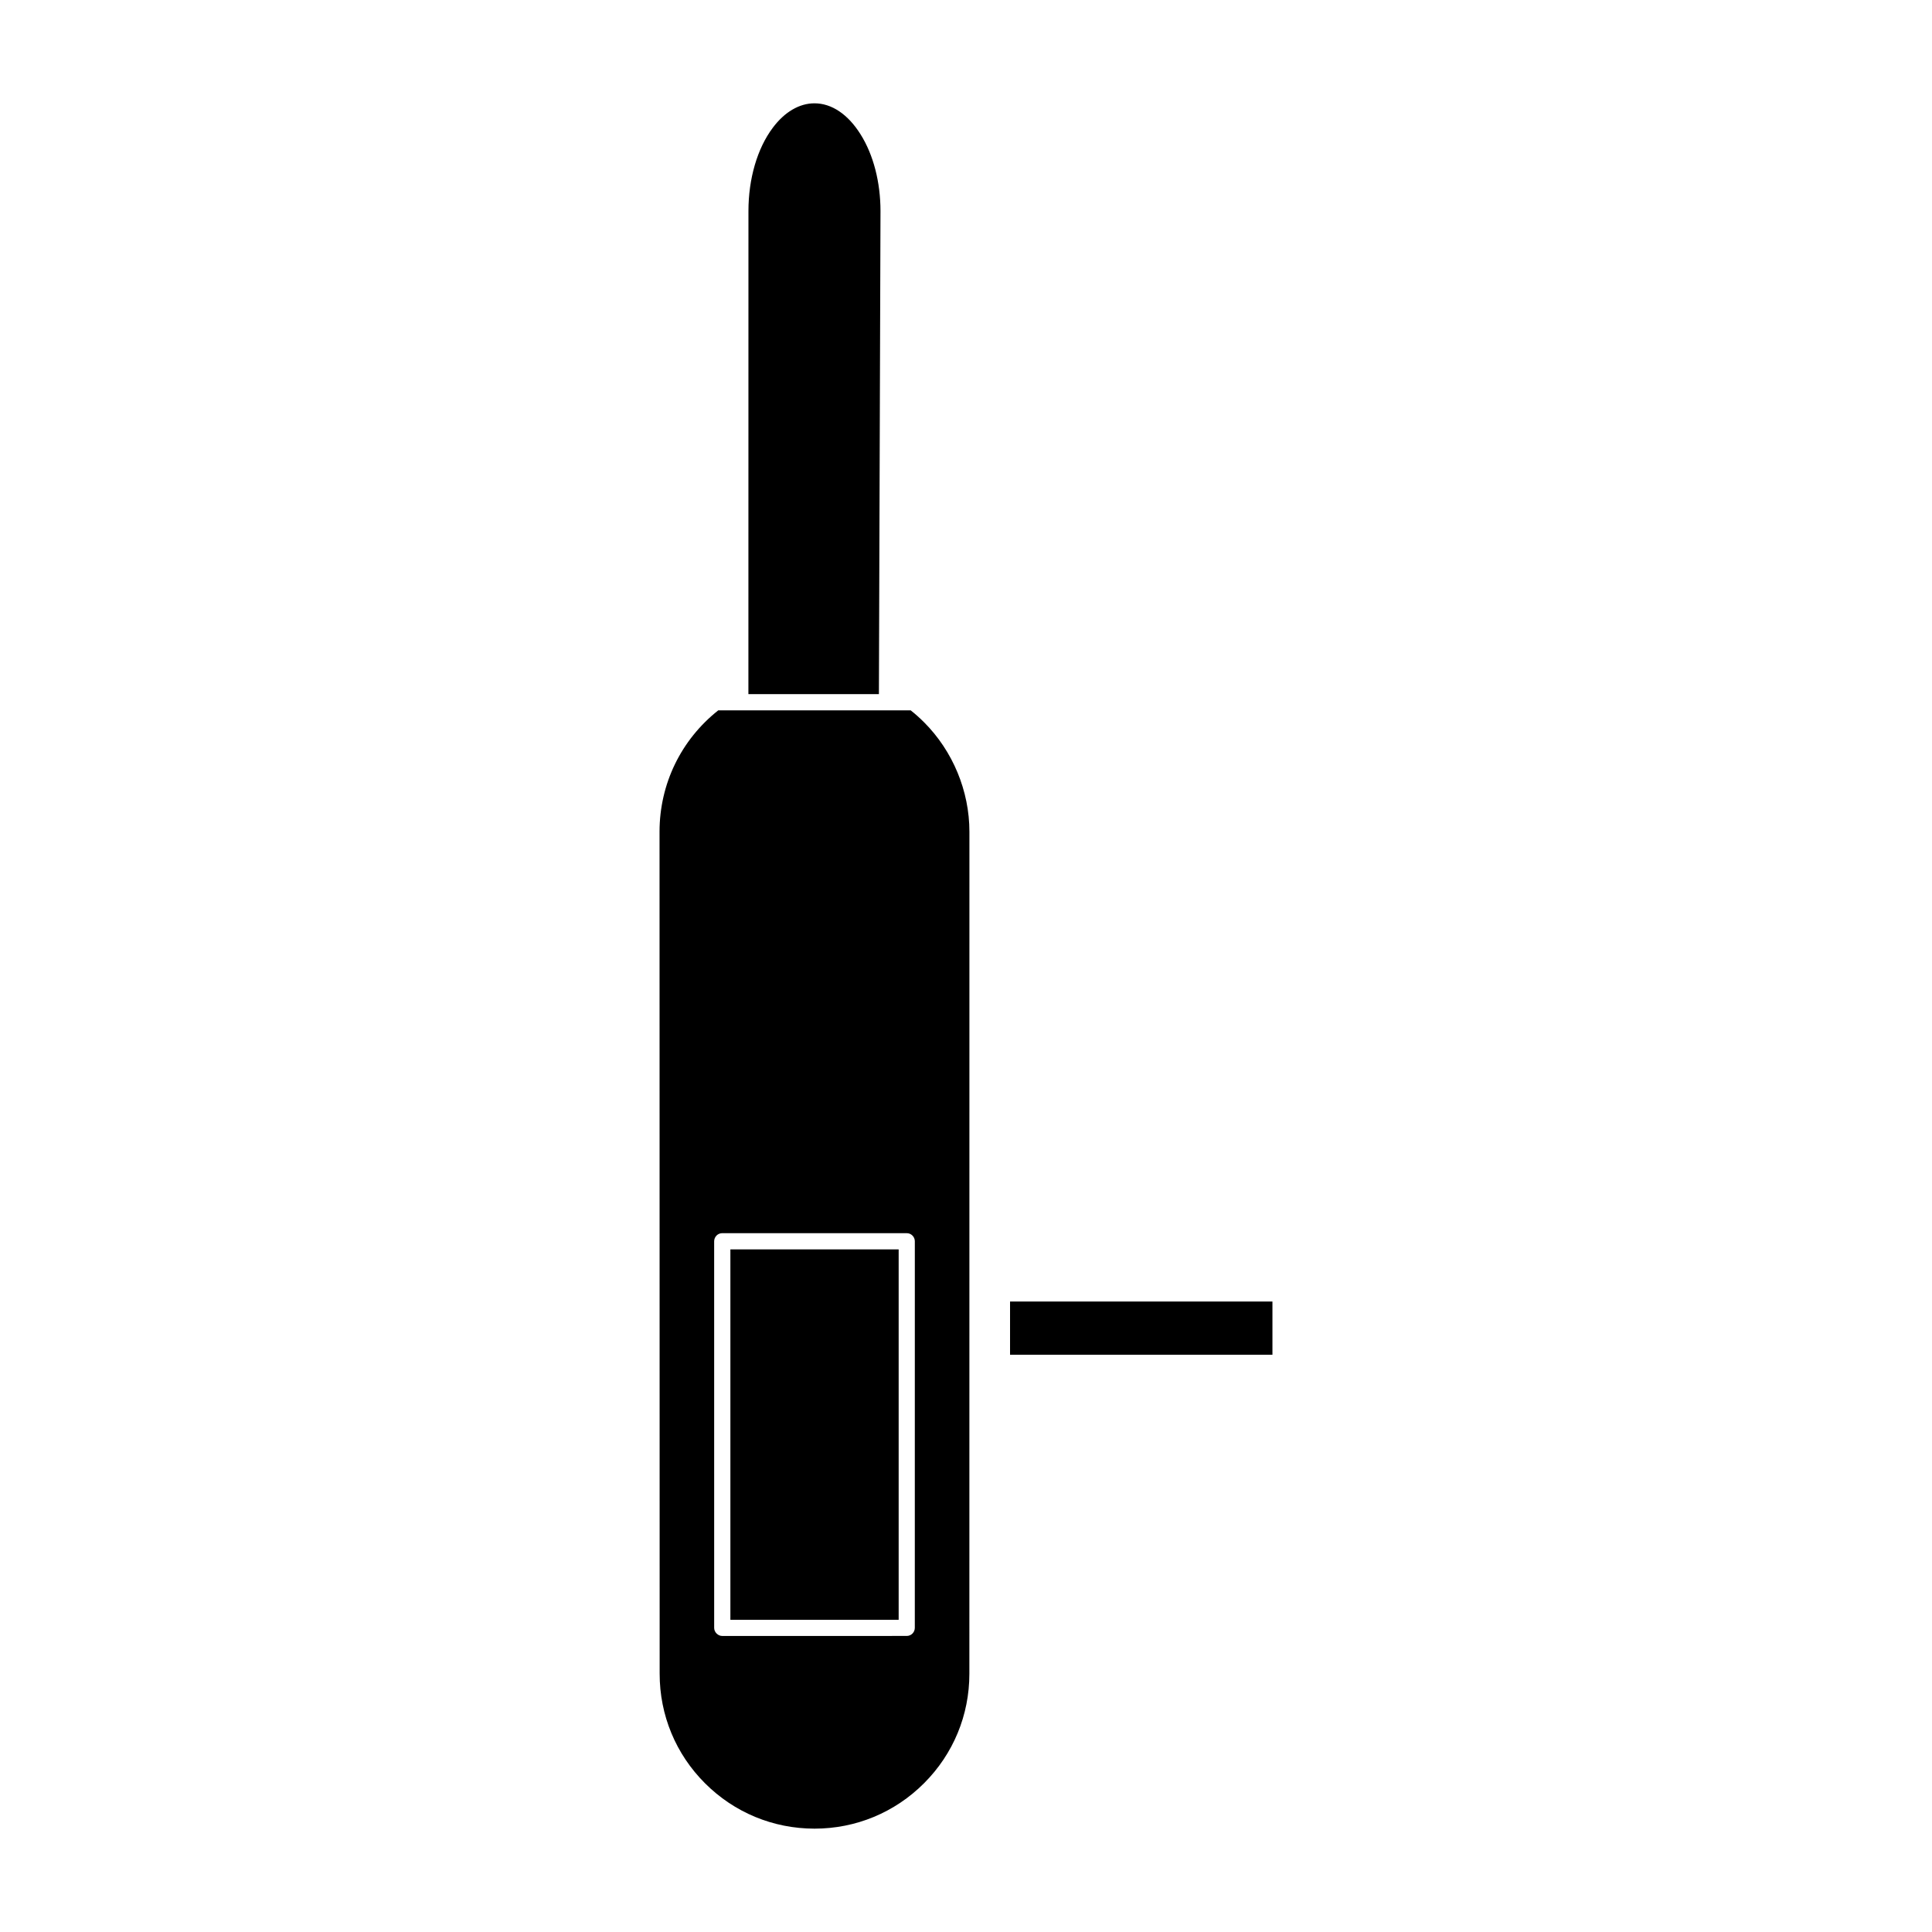
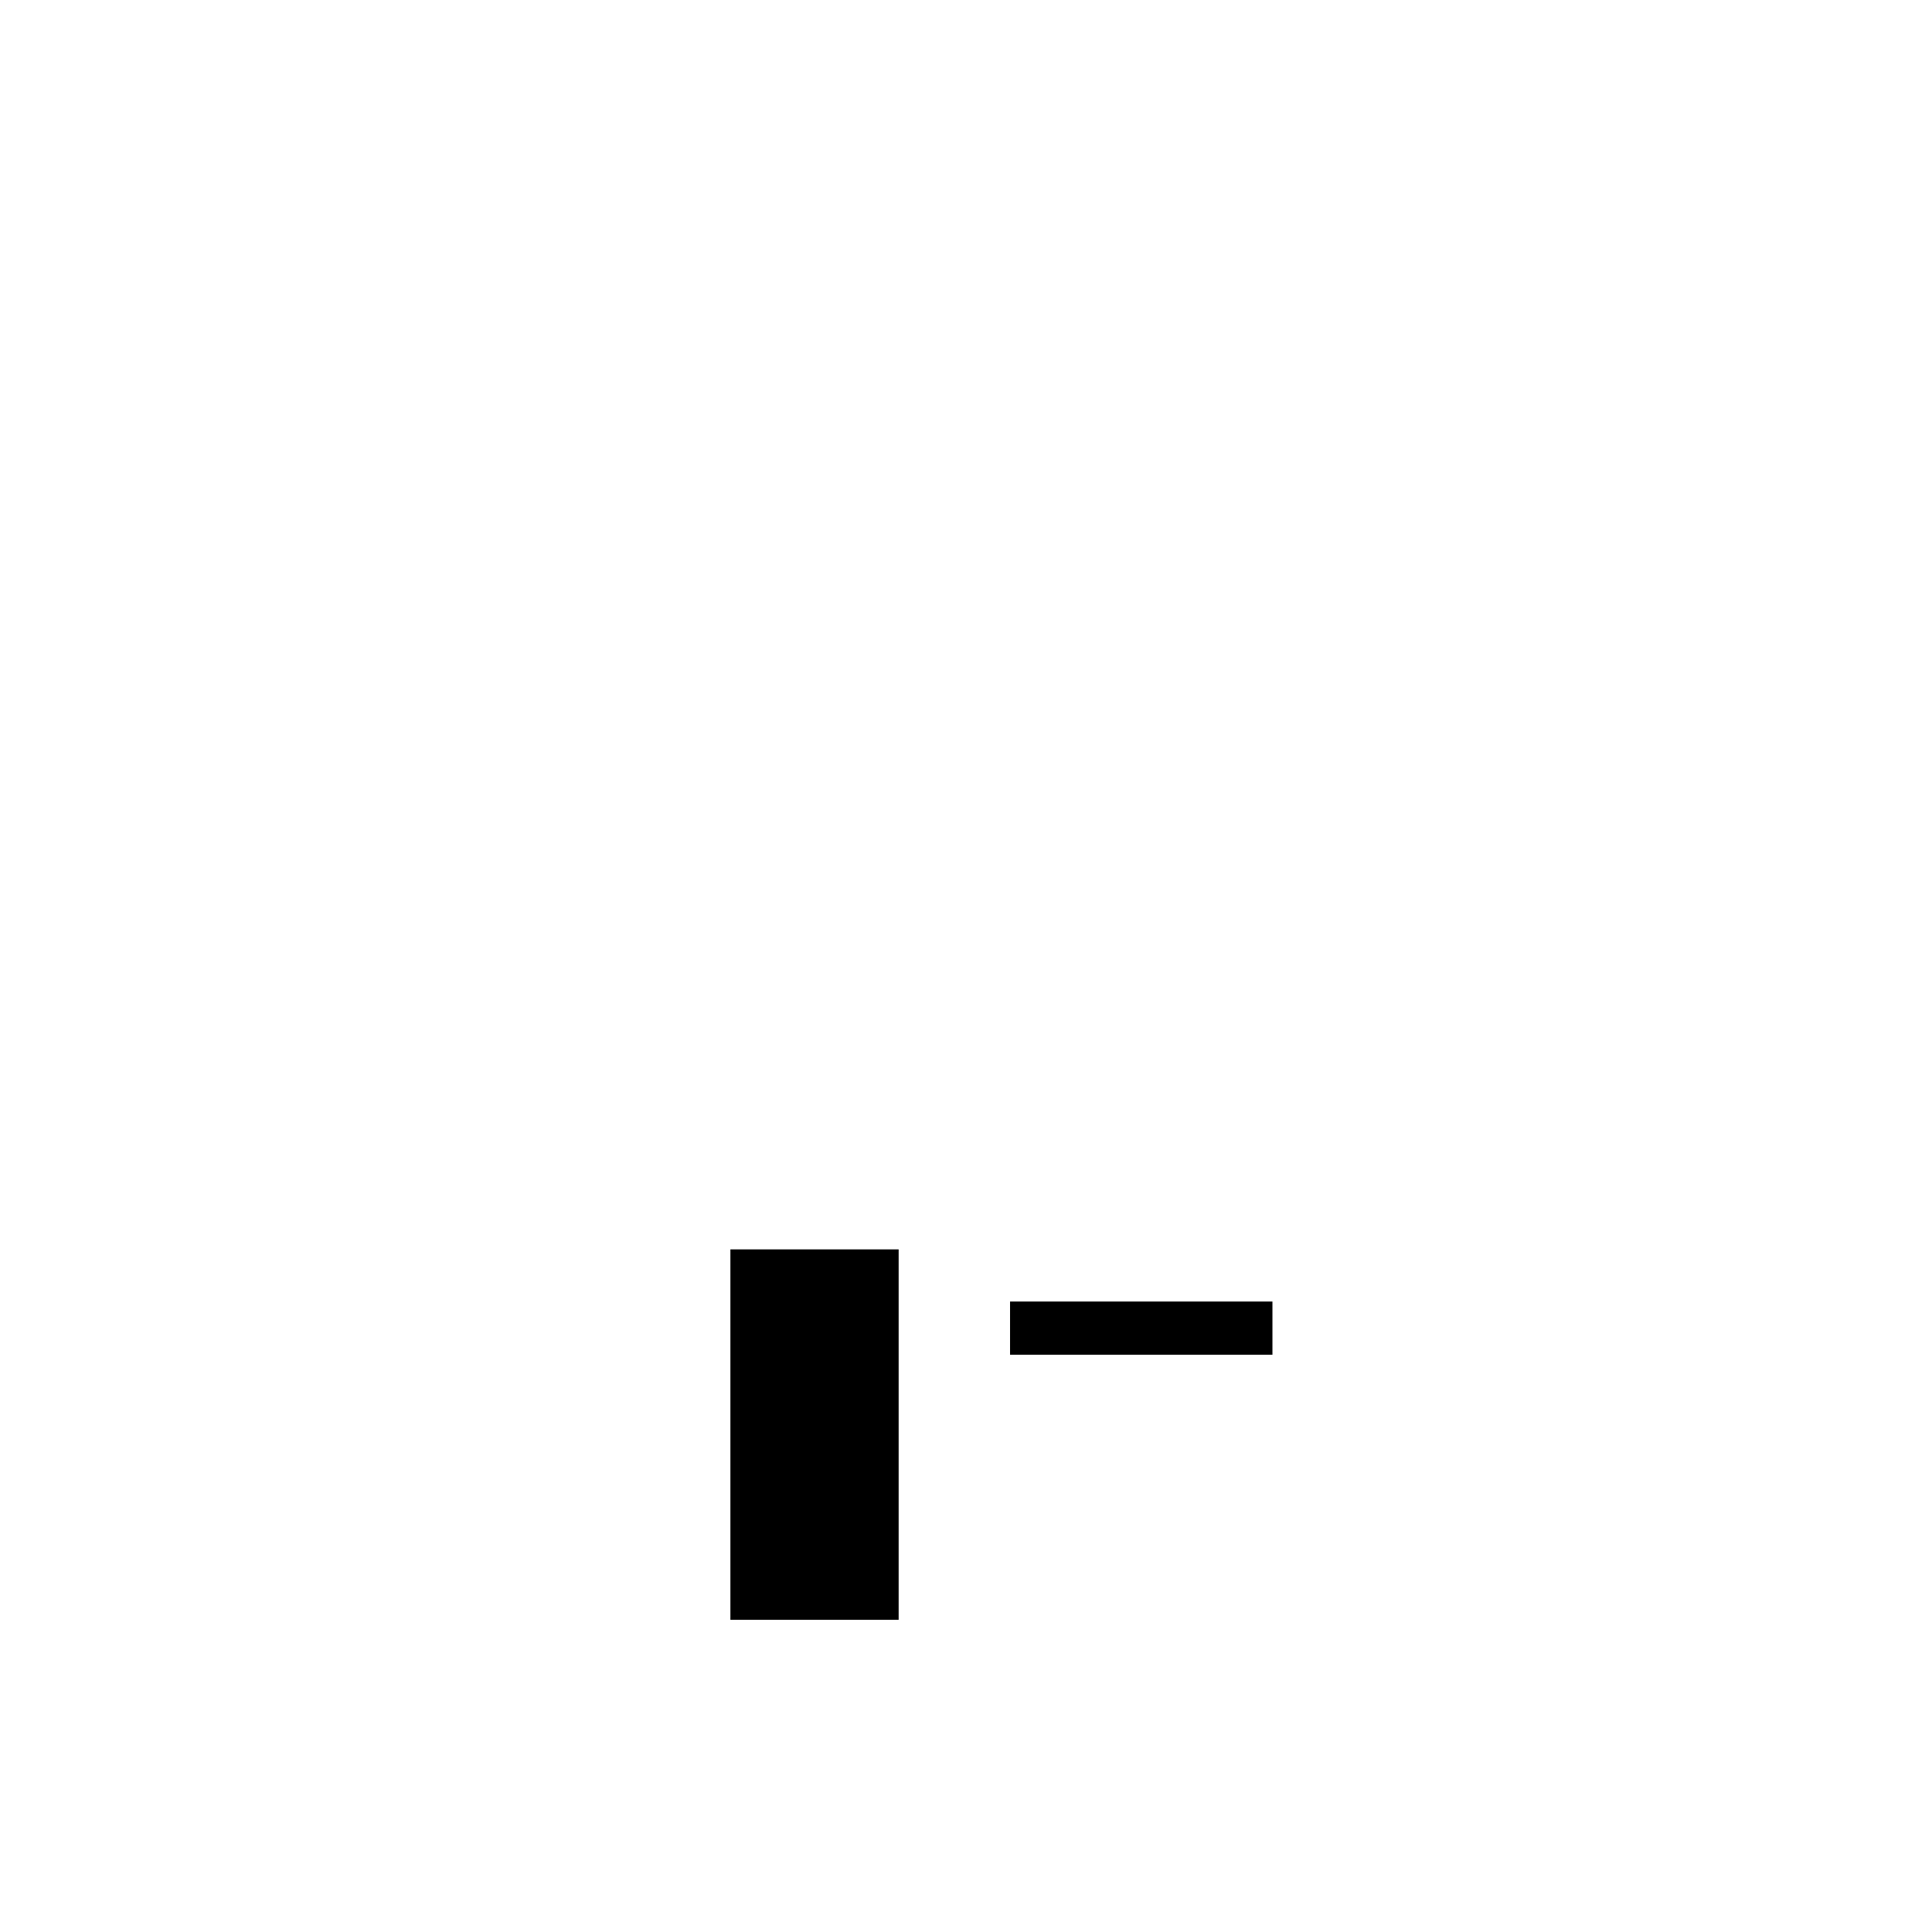
<svg xmlns="http://www.w3.org/2000/svg" fill="#000000" width="800px" height="800px" version="1.1" viewBox="144 144 512 512">
  <g>
-     <path d="m388.86 335.39c-1.105-1.113-2.281-2.168-3.516-3.137h-6.293c-0.004-0.004-0.004 0-0.012 0-0.012 0-0.016-0.004-0.012-0.004l-38.836 0.004-5.848-0.004c-9.883 7.836-15.543 19.512-15.559 32.133l0.031 223.17c-0.004 10.973 4.262 21.285 12.008 29.023 7.758 7.762 18.059 12.027 29.023 12.035 10.957 0.004 21.27-4.266 29.027-12.027 7.762-7.758 12.02-18.059 12.02-29.012l0.012-223.17c-0.004-10.801-4.398-21.363-12.035-29.012h-0.012zm-2.426 240.01c-0.004 1.188-0.961 2.141-2.144 2.141l-48.887 0.004c-1.141 0.004-2.144-1.004-2.141-2.141l-0.004-102.45c0.004-0.57 0.23-1.117 0.629-1.523 0.398-0.402 0.949-0.629 1.516-0.629l48.891 0.004c0.566-0.004 1.113 0.219 1.516 0.629 0.398 0.398 0.629 0.938 0.629 1.512z" />
    <path d="m337.56 475.1h44.594v98.164h-44.594z" />
-     <path d="m377.34 199.92c-0.012-7.652-1.863-14.867-5.269-20.293-3.312-5.312-7.652-8.25-12.234-8.246-4-0.004-7.926 2.297-11.043 6.481-4.109 5.465-6.449 13.512-6.449 22.062l-0.012 128.03h34.586z" />
    <path d="m467.35 488.92h-55.676v14.105h69.535v-14.105z" />
  </g>
</svg>